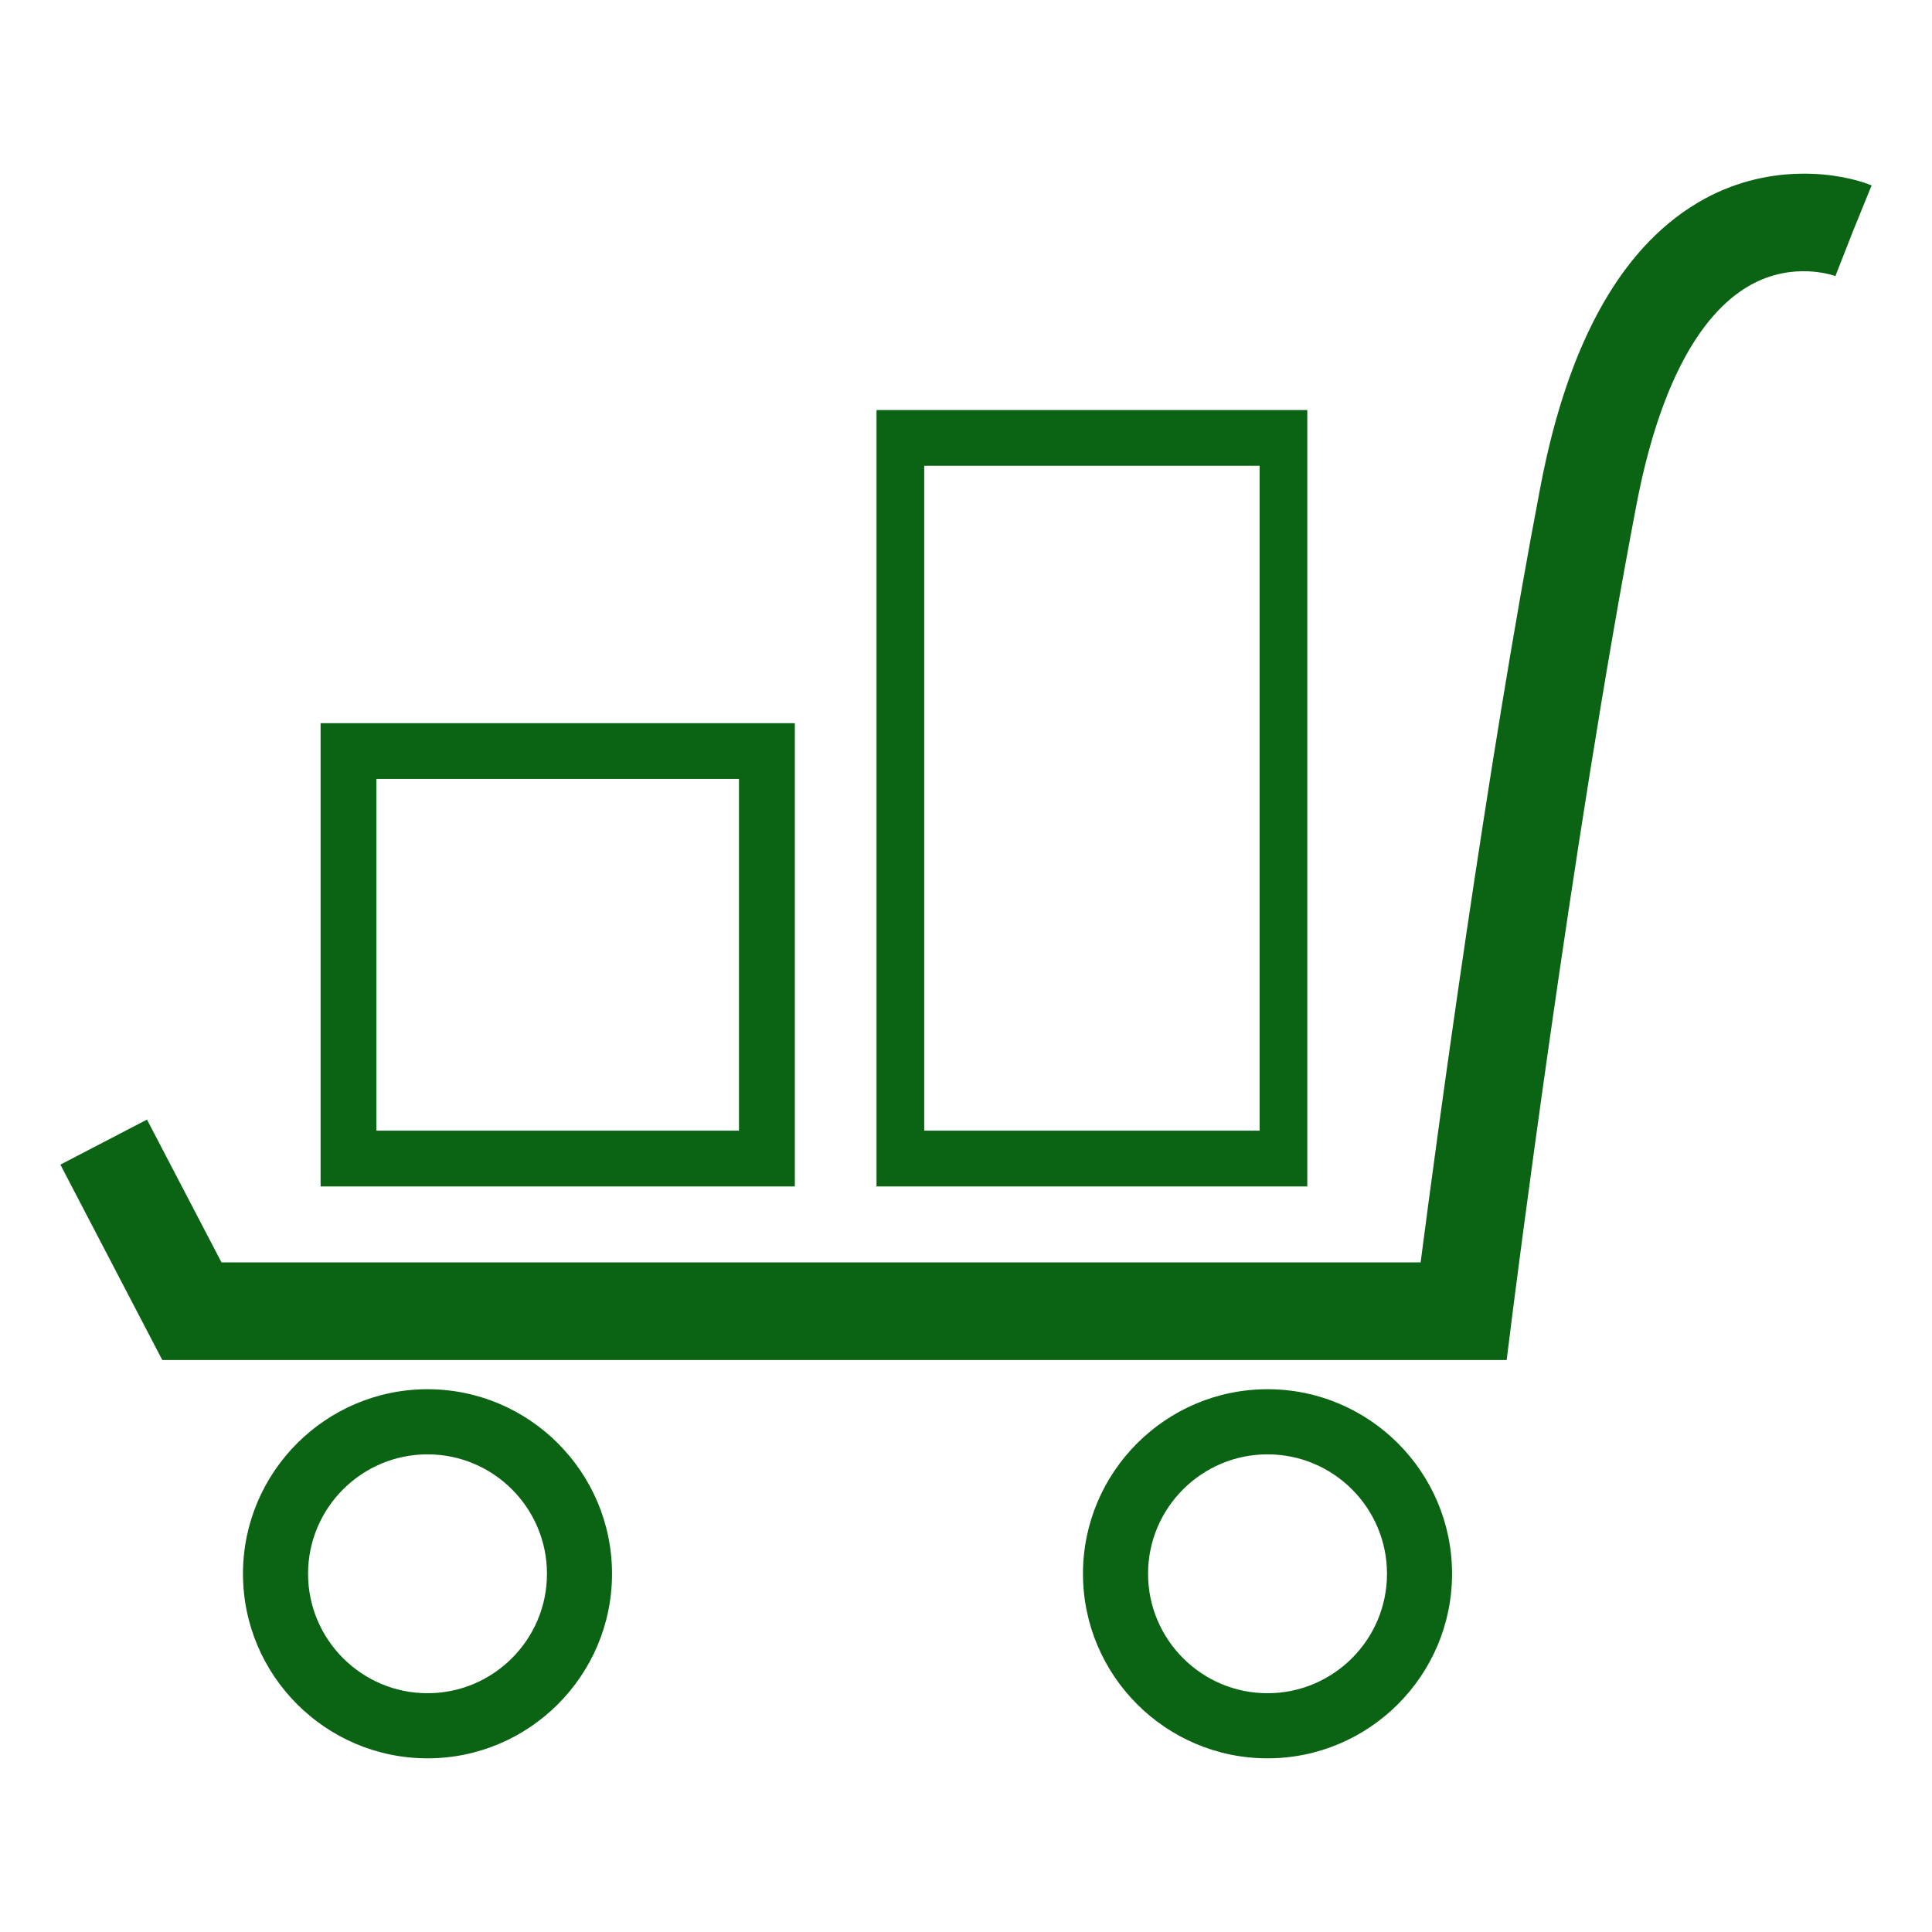
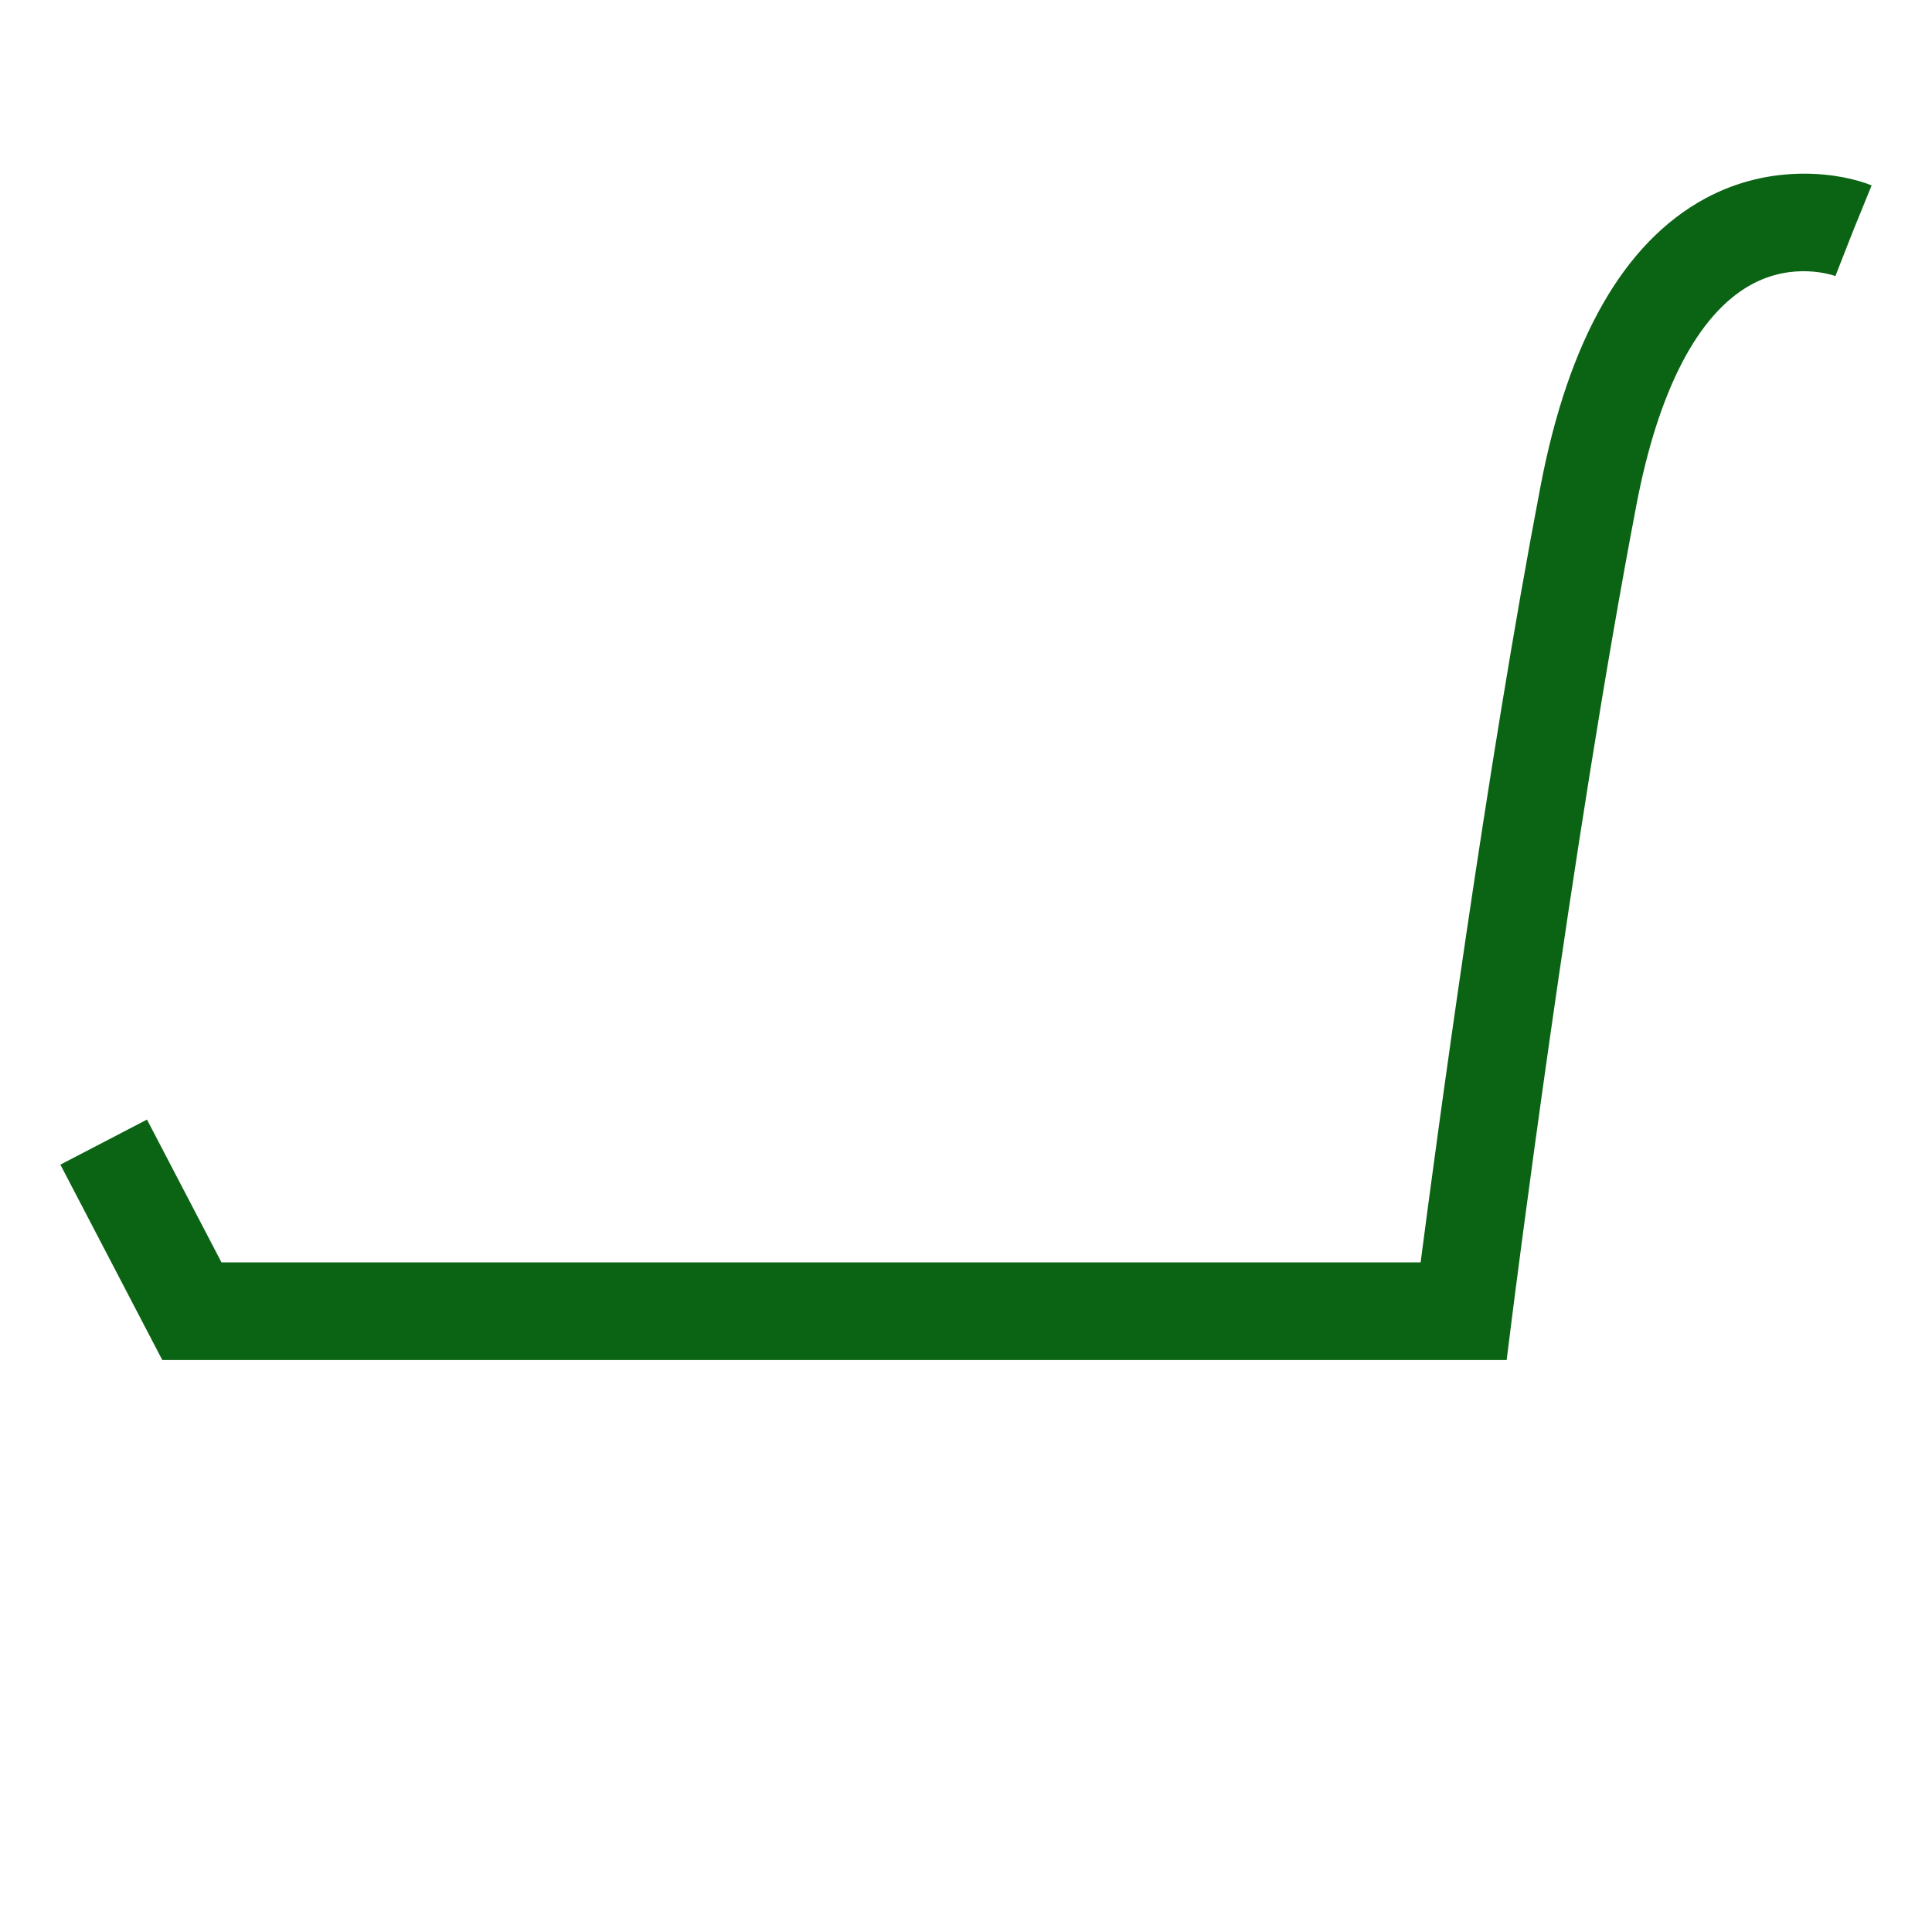
<svg xmlns="http://www.w3.org/2000/svg" width="64" height="64" fill="rgba(10,100,20,1)" viewBox="0 0 64 64">
  <path d="M62 6.142c-1-.407-3.287-.775-5.517.435-2.686 1.458-4.52 4.662-5.45 9.524-1.792 9.36-3.438 21.602-3.973 25.717H7.337l-2.468-4.73L2 38.58l3.376 6.472H49.91l.178-1.416c.02-.156 1.967-15.665 4.124-26.926.722-3.773 2.024-6.285 3.766-7.263 1.434-.804 2.768-.32 2.822-.302l.59-1.506-.61 1.497L62 6.142z" />
-   <path d="M26.33 23.957H10.62v15.345h15.71V23.957zm-1.85 13.498H12.47V25.803H24.48v11.652zM43.306 13.583h-14.27v25.72h14.27v-25.72zm-1.58 23.872h-11.11V15.43h11.11v22.025zM14.163 46.02c-3.37 0-6.114 2.742-6.114 6.113s2.742 6.114 6.113 6.114c3.37 0 6.112-2.743 6.112-6.114s-2.742-6.113-6.112-6.113zm0 10.07c-2.183 0-3.958-1.775-3.958-3.957s1.775-3.956 3.958-3.956c2.182 0 3.956 1.774 3.956 3.956s-1.775 3.957-3.957 3.957zM41.988 46.02c-3.37 0-6.113 2.742-6.113 6.113s2.743 6.114 6.113 6.114c3.37 0 6.113-2.743 6.113-6.114s-2.74-6.113-6.112-6.113zm0 10.07c-2.182 0-3.957-1.775-3.957-3.957s1.776-3.956 3.958-3.956c2.183 0 3.957 1.774 3.957 3.956s-1.774 3.957-3.957 3.957z" />
</svg>